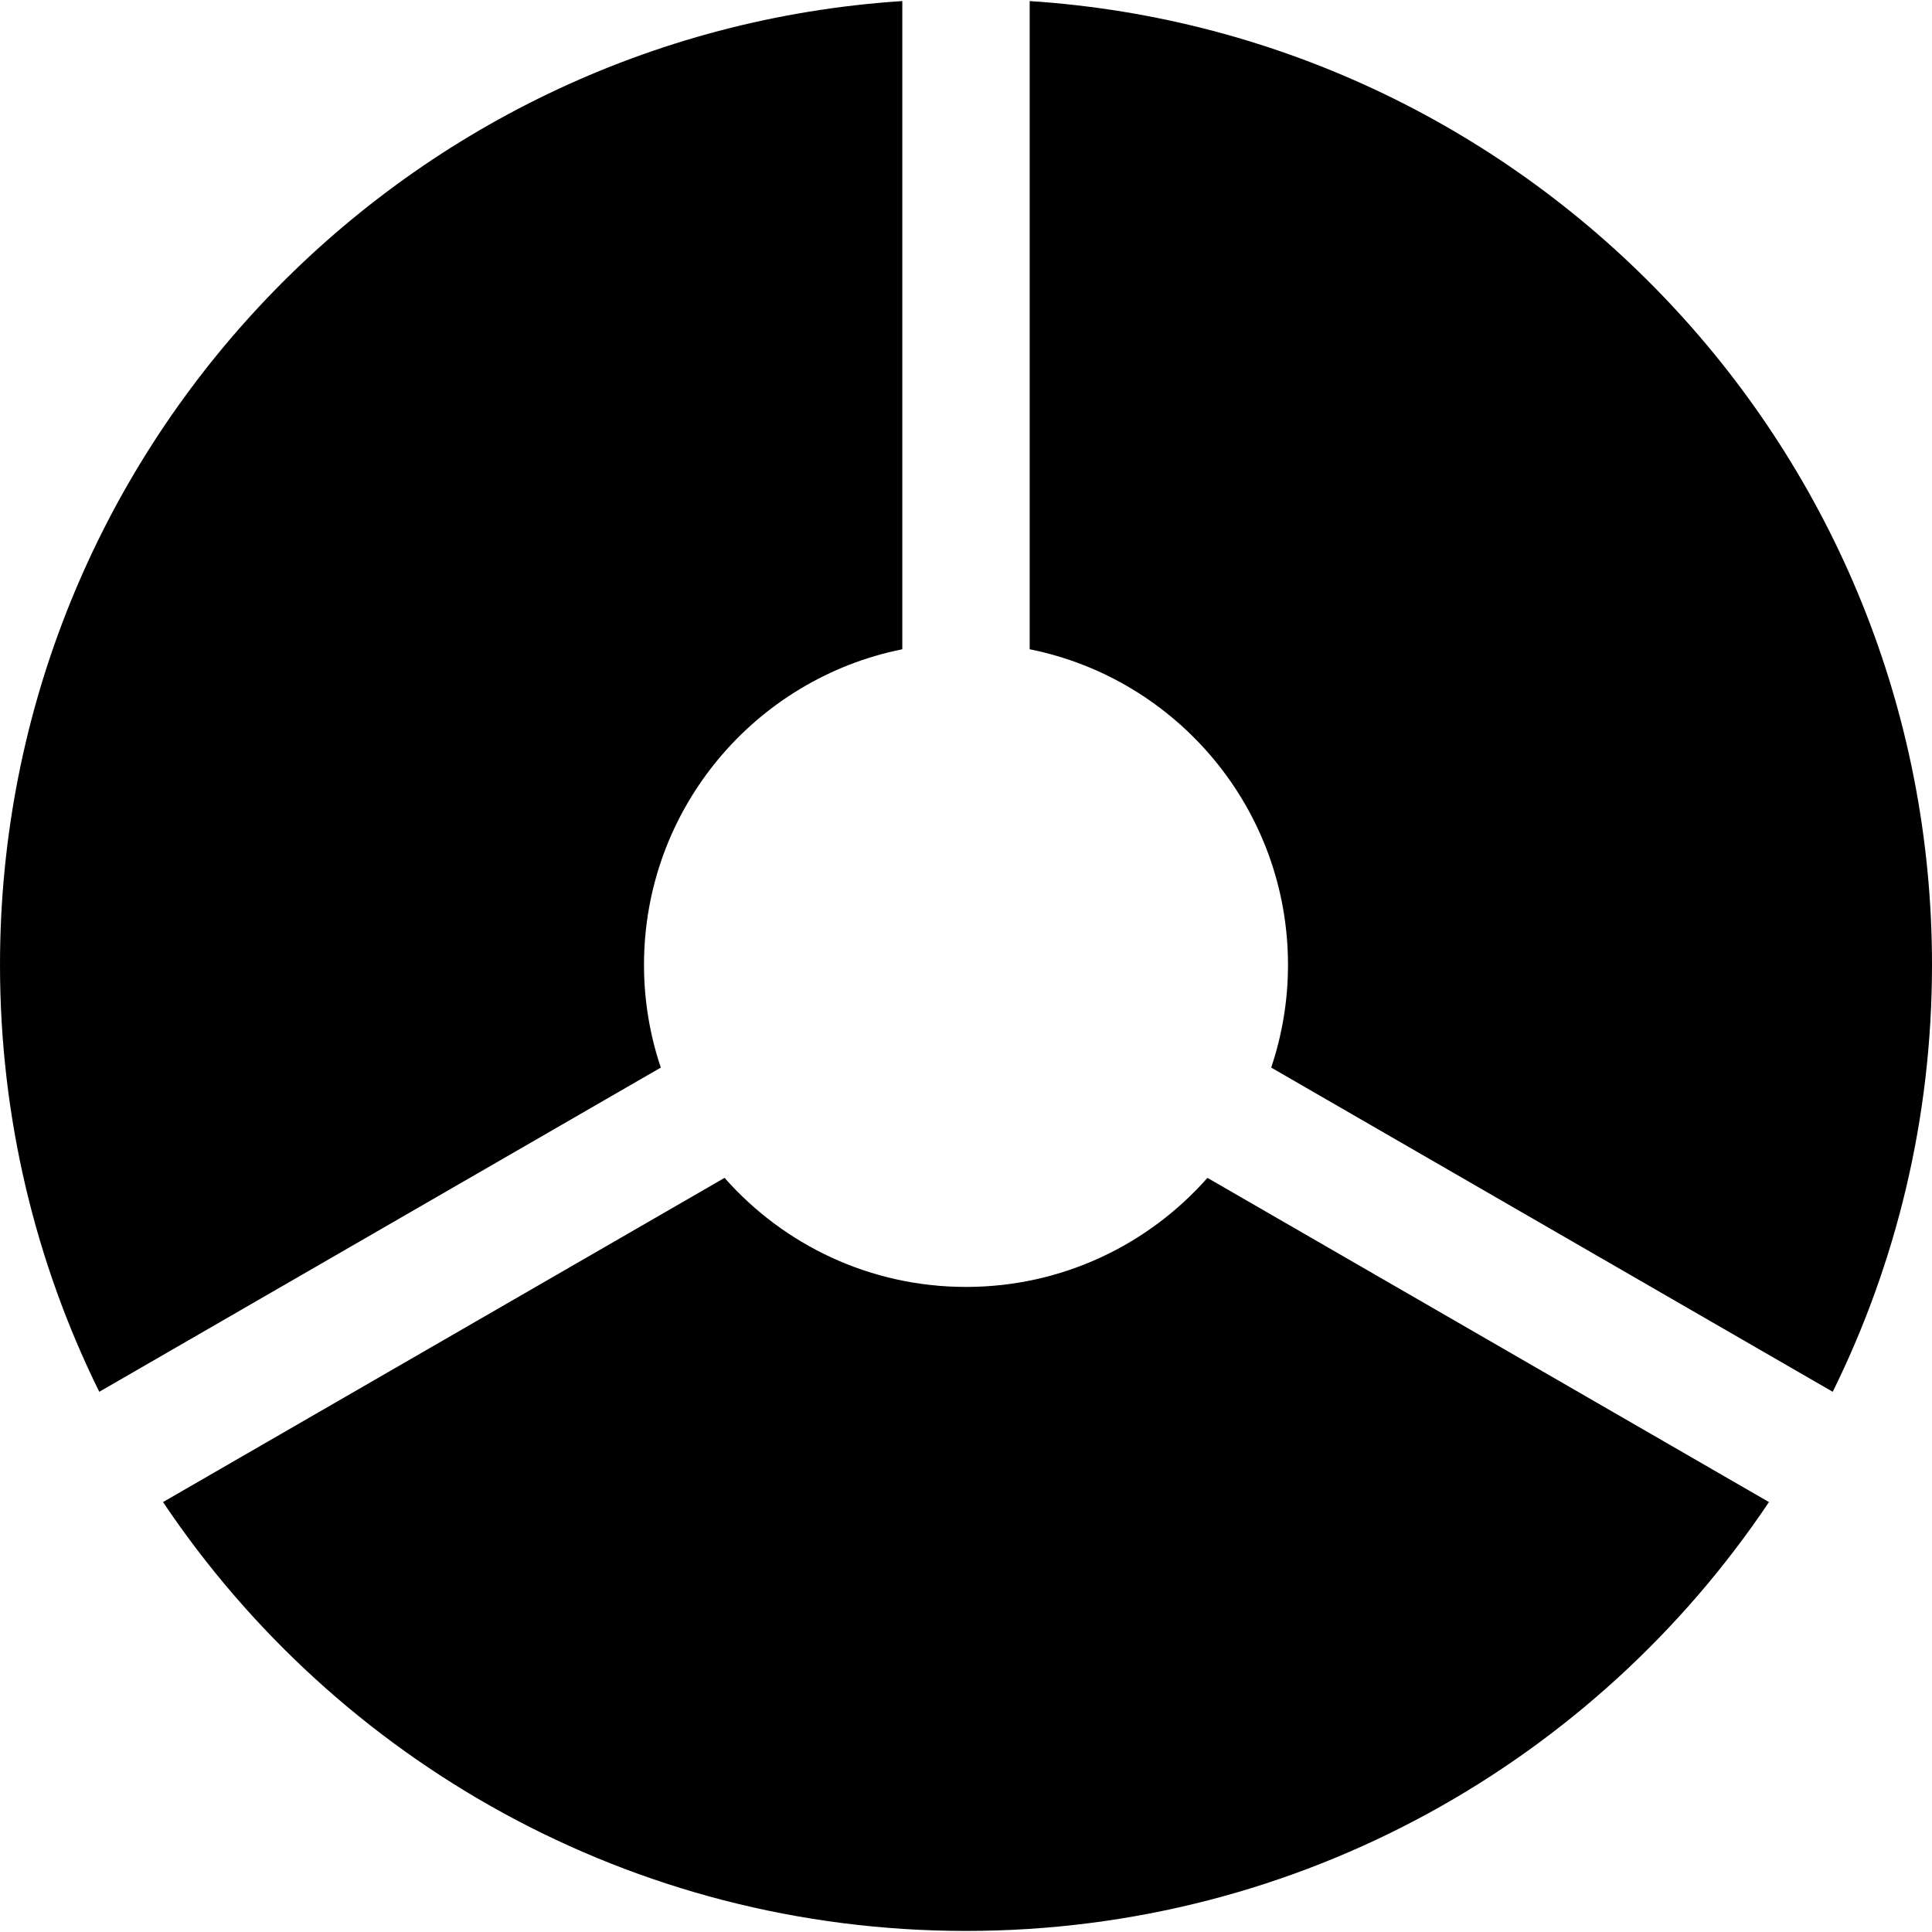
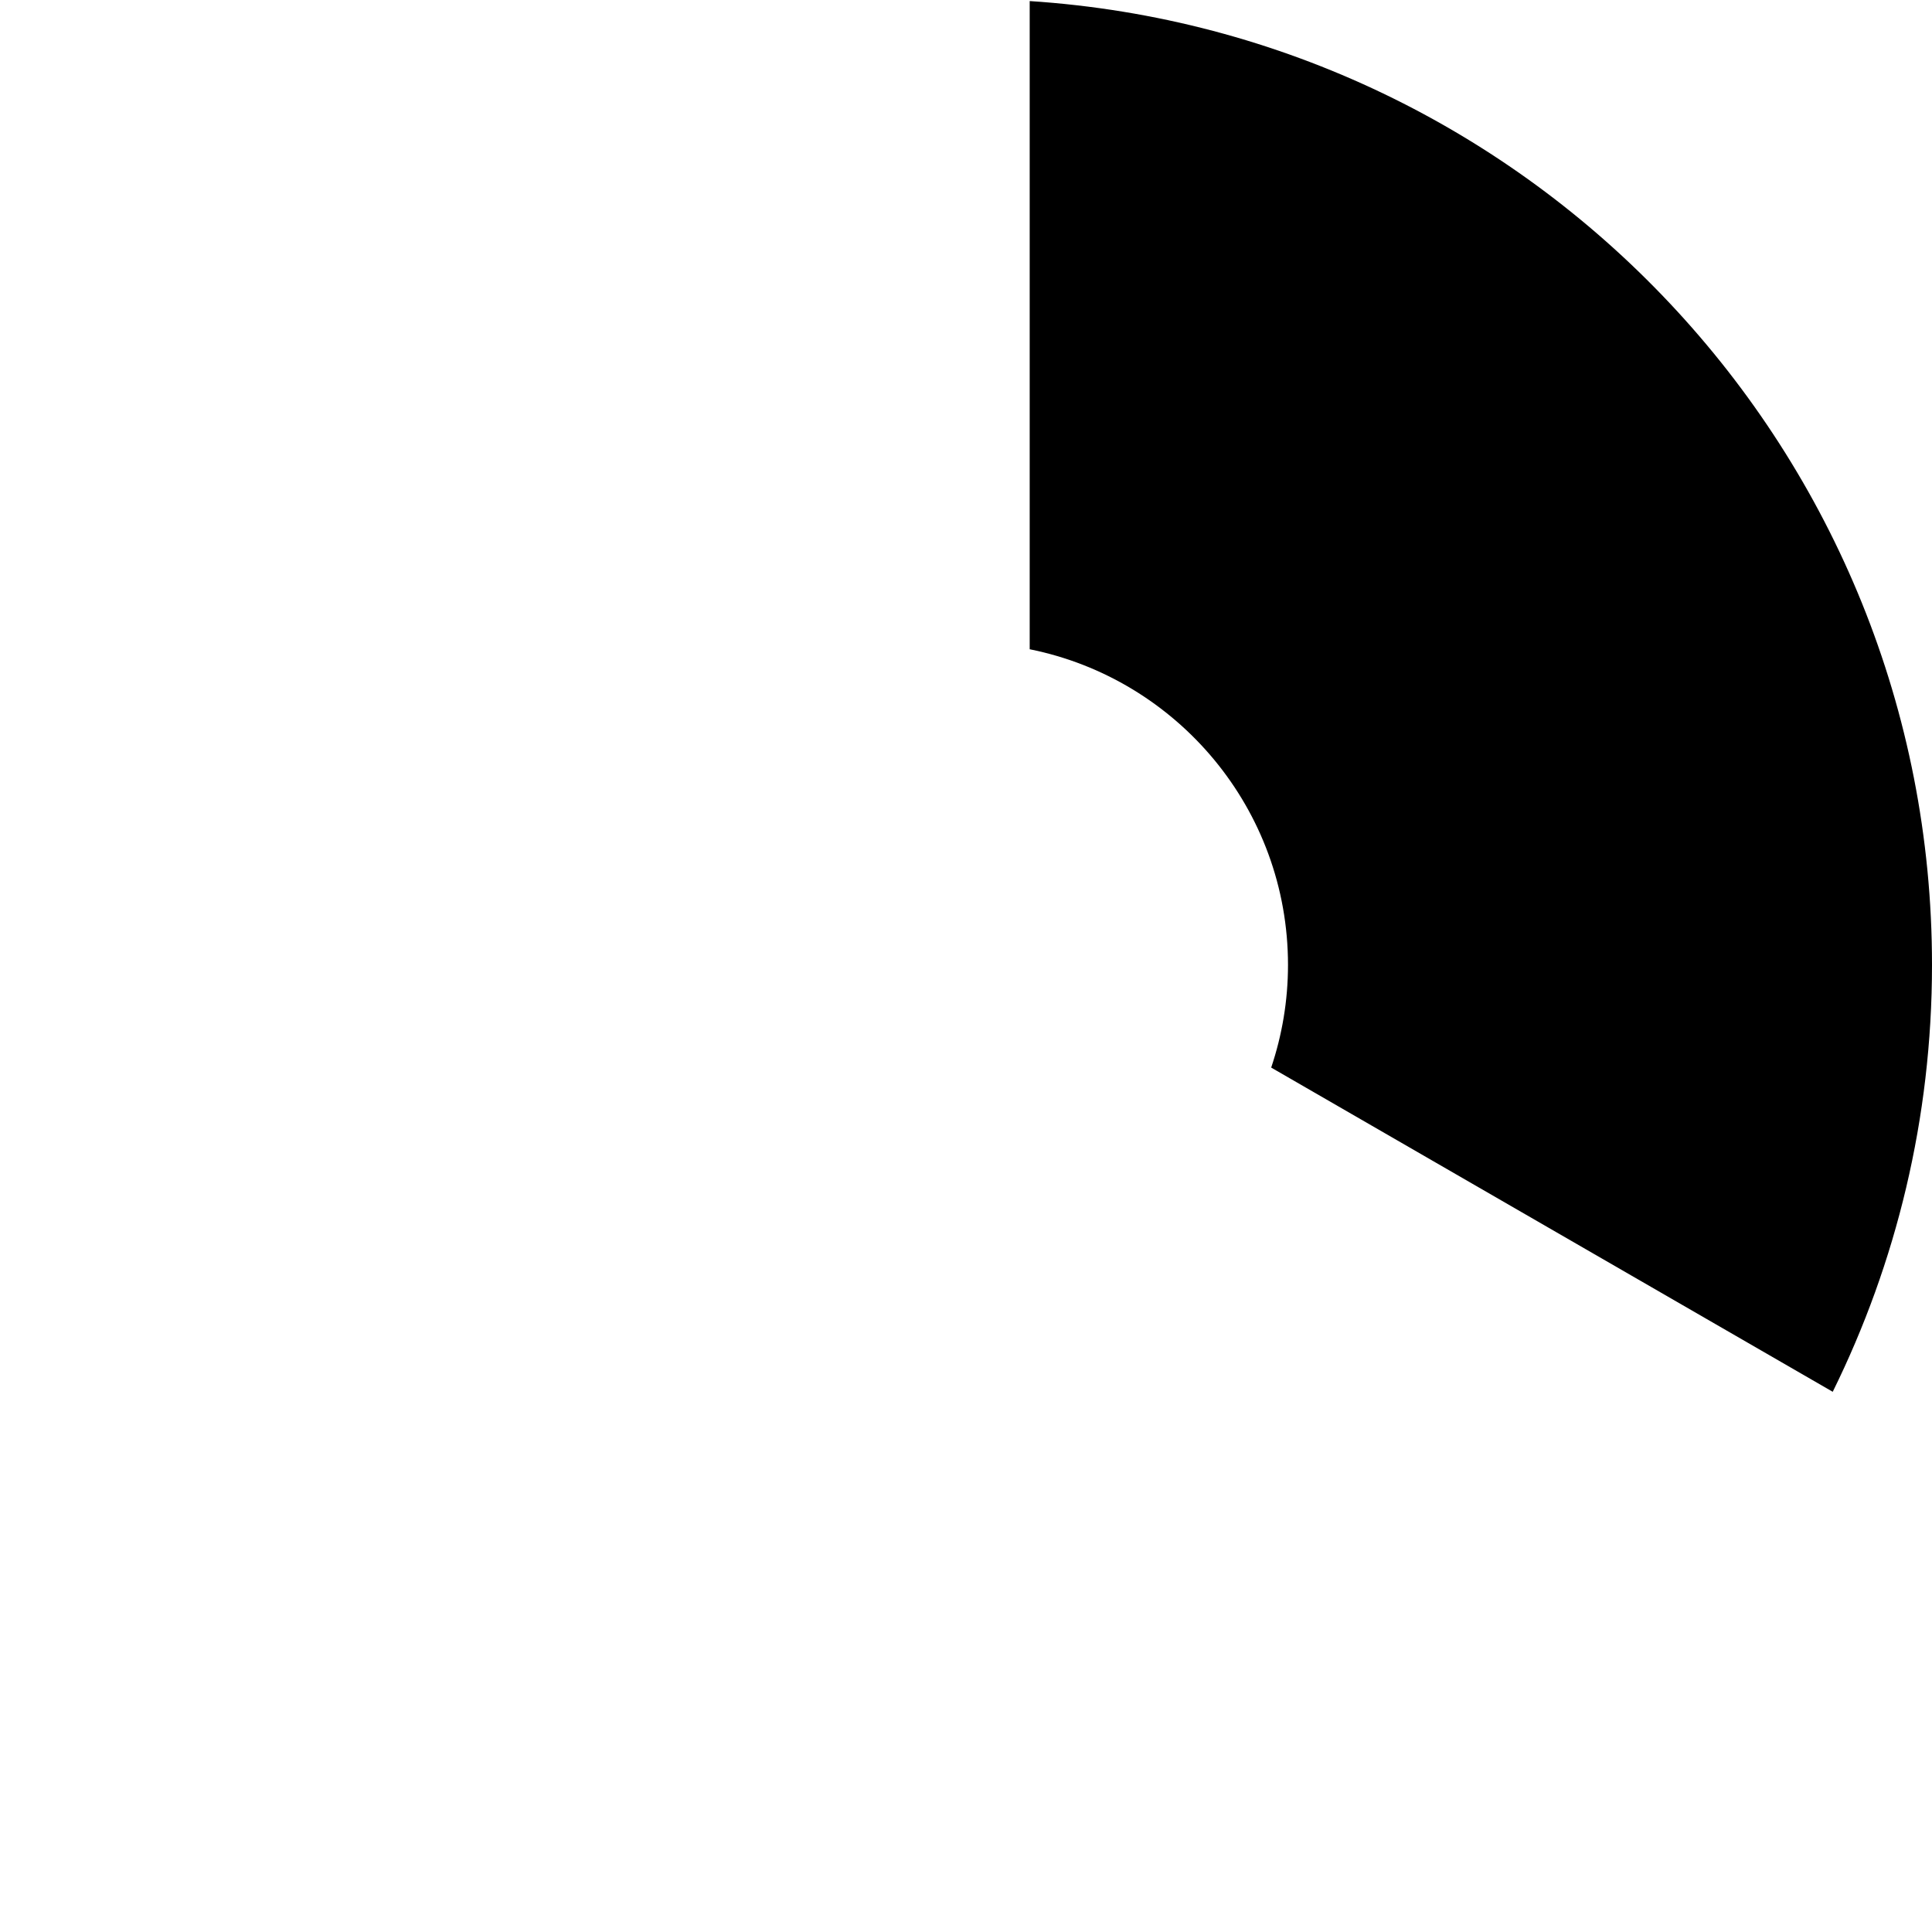
<svg xmlns="http://www.w3.org/2000/svg" fill="#000000" height="800px" width="800px" version="1.1" id="Layer_1" viewBox="0 0 455 455" xml:space="preserve">
  <g>
    <path d="M242.5,0.252v152.652c34.696,6.963,60.833,37.598,60.833,74.343c0,8.456-1.405,16.58-3.959,24.176l132.248,76.354   C446.581,297.462,455,263.34,455,227.248C455,106.644,361.15,7.978,242.5,0.252z" />
-     <path d="M151.667,227.248c0-36.746,26.137-67.381,60.833-74.343V0.252C93.85,7.978,0,106.644,0,227.248   c0,36.092,8.419,70.214,23.378,100.53l132.248-76.354C153.072,243.828,151.667,235.704,151.667,227.248z" />
-     <path d="M227.5,303.081c-22.649,0-42.965-9.942-56.861-25.685L38.395,353.748c40.822,60.904,110.278,101,189.105,101   s148.283-40.096,189.105-101l-132.244-76.352C270.465,293.139,250.149,303.081,227.5,303.081z" />
  </g>
</svg>